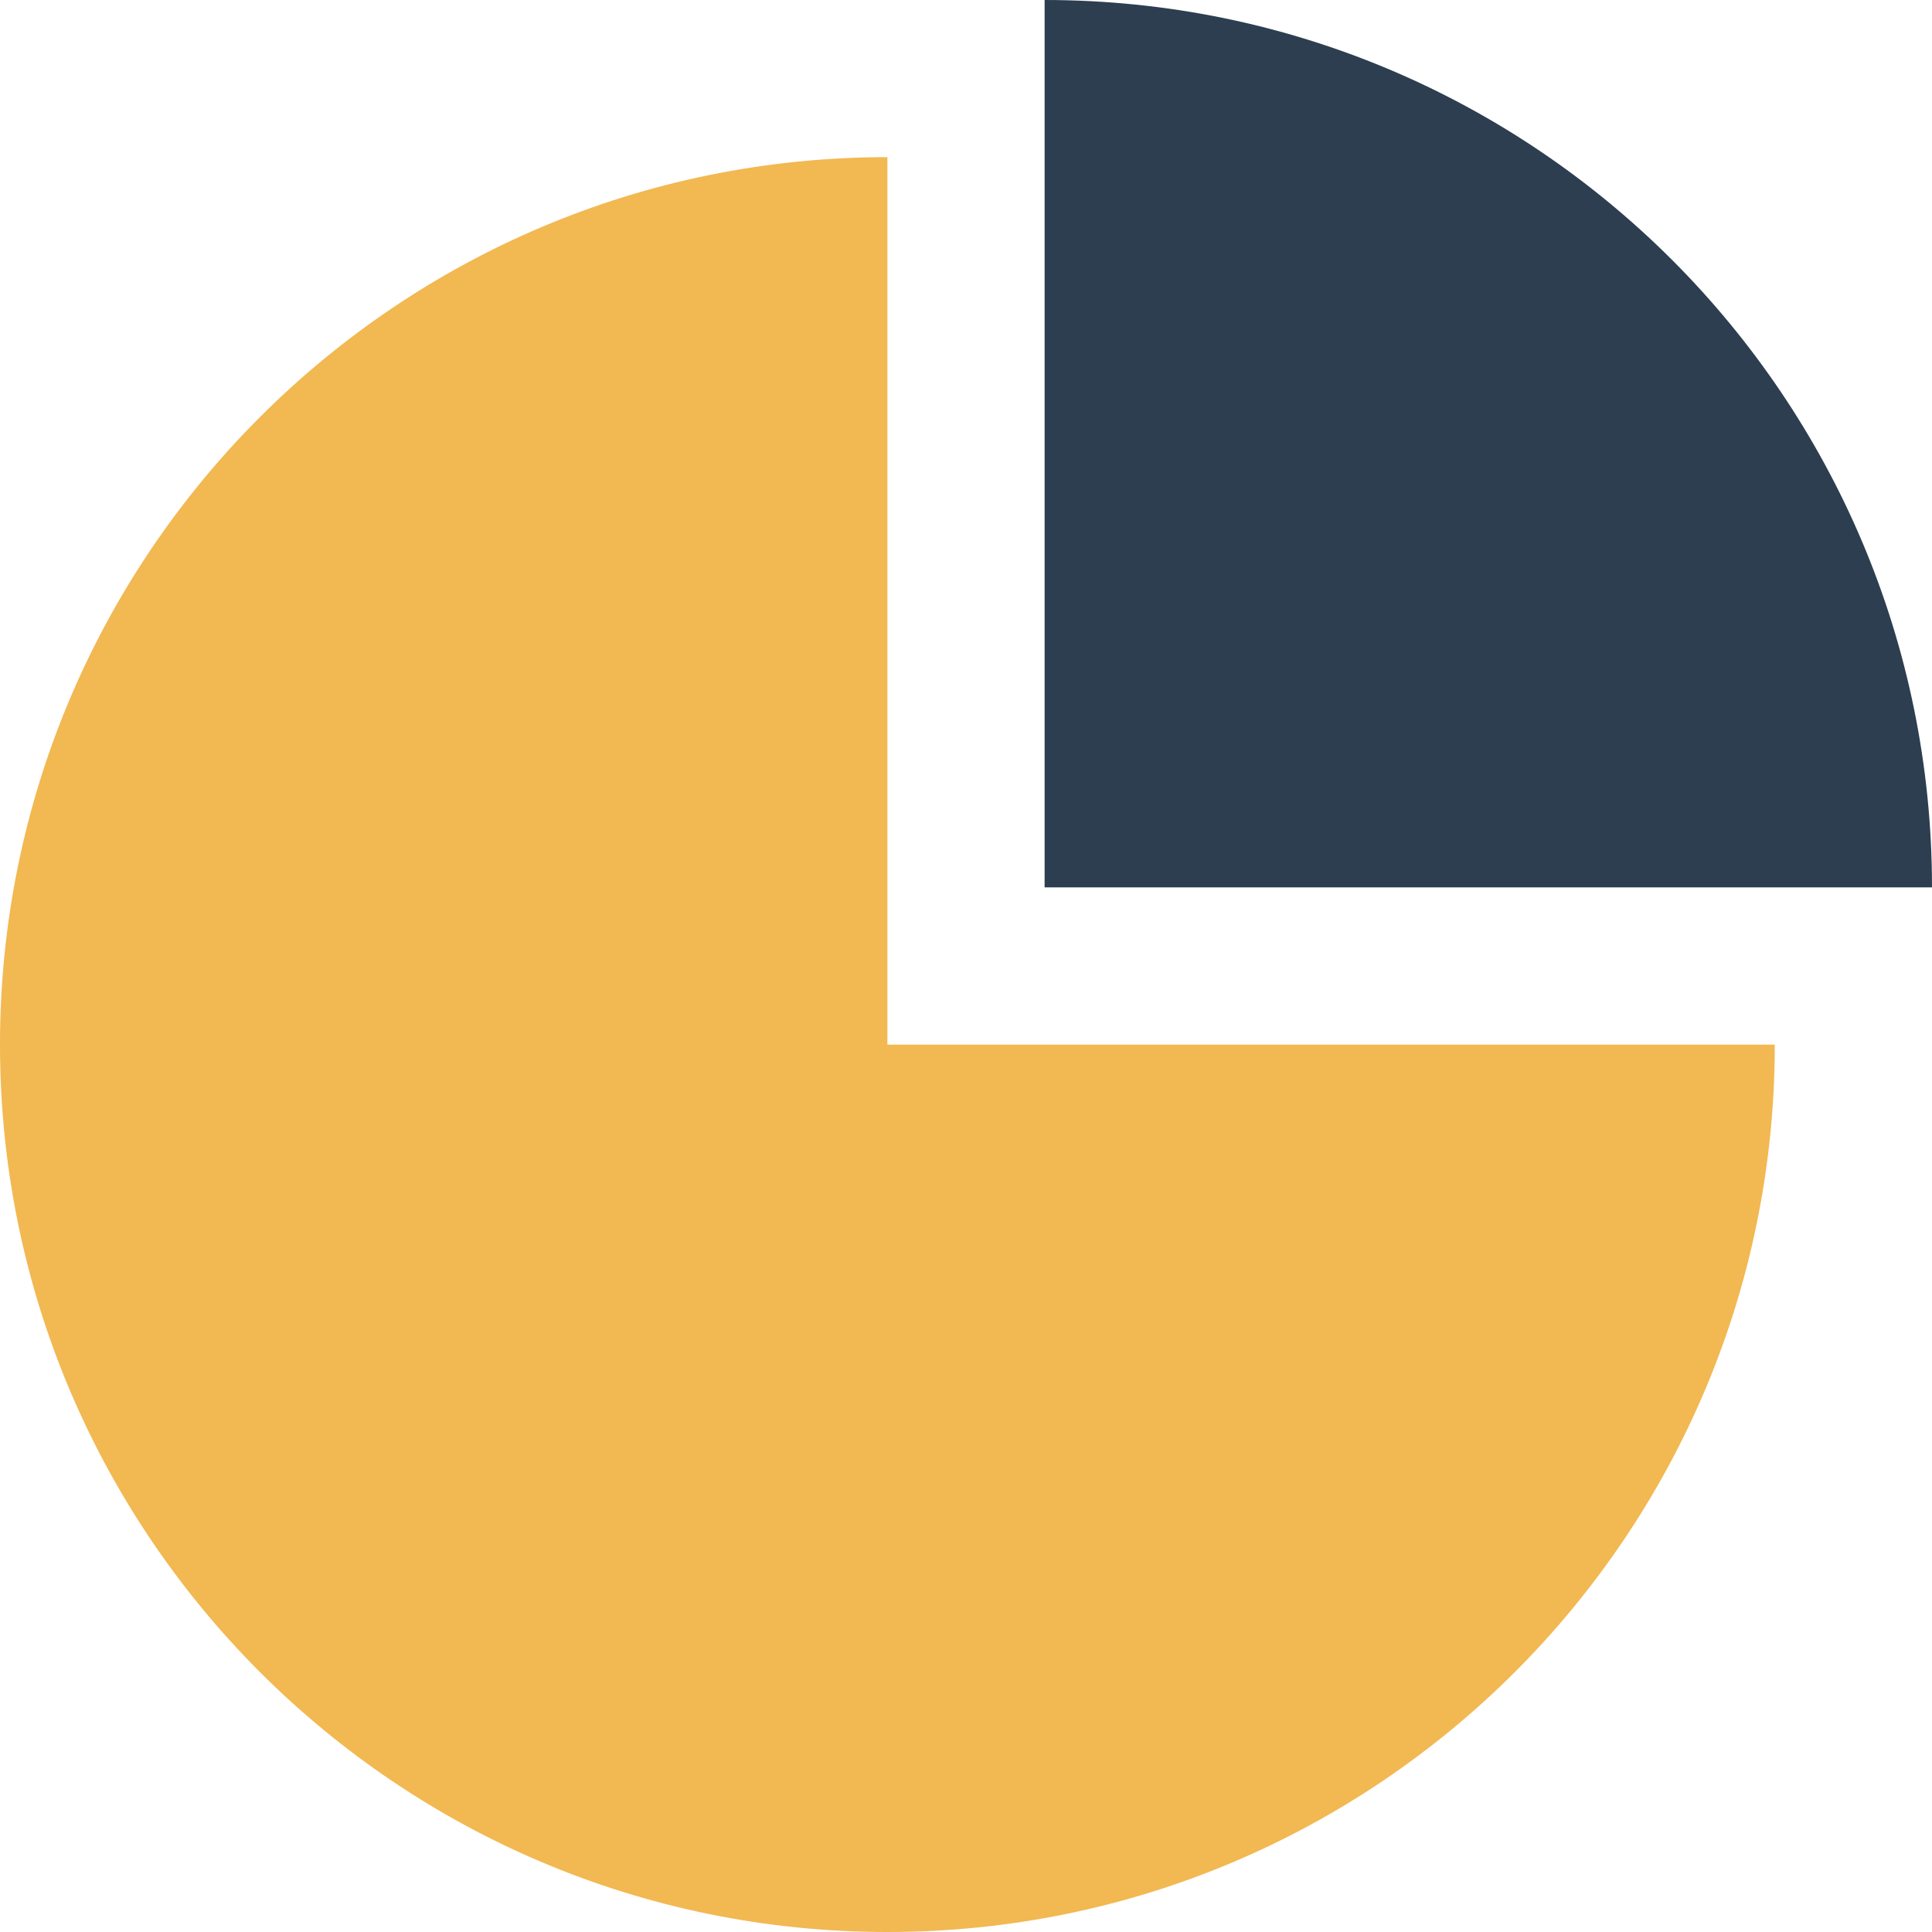
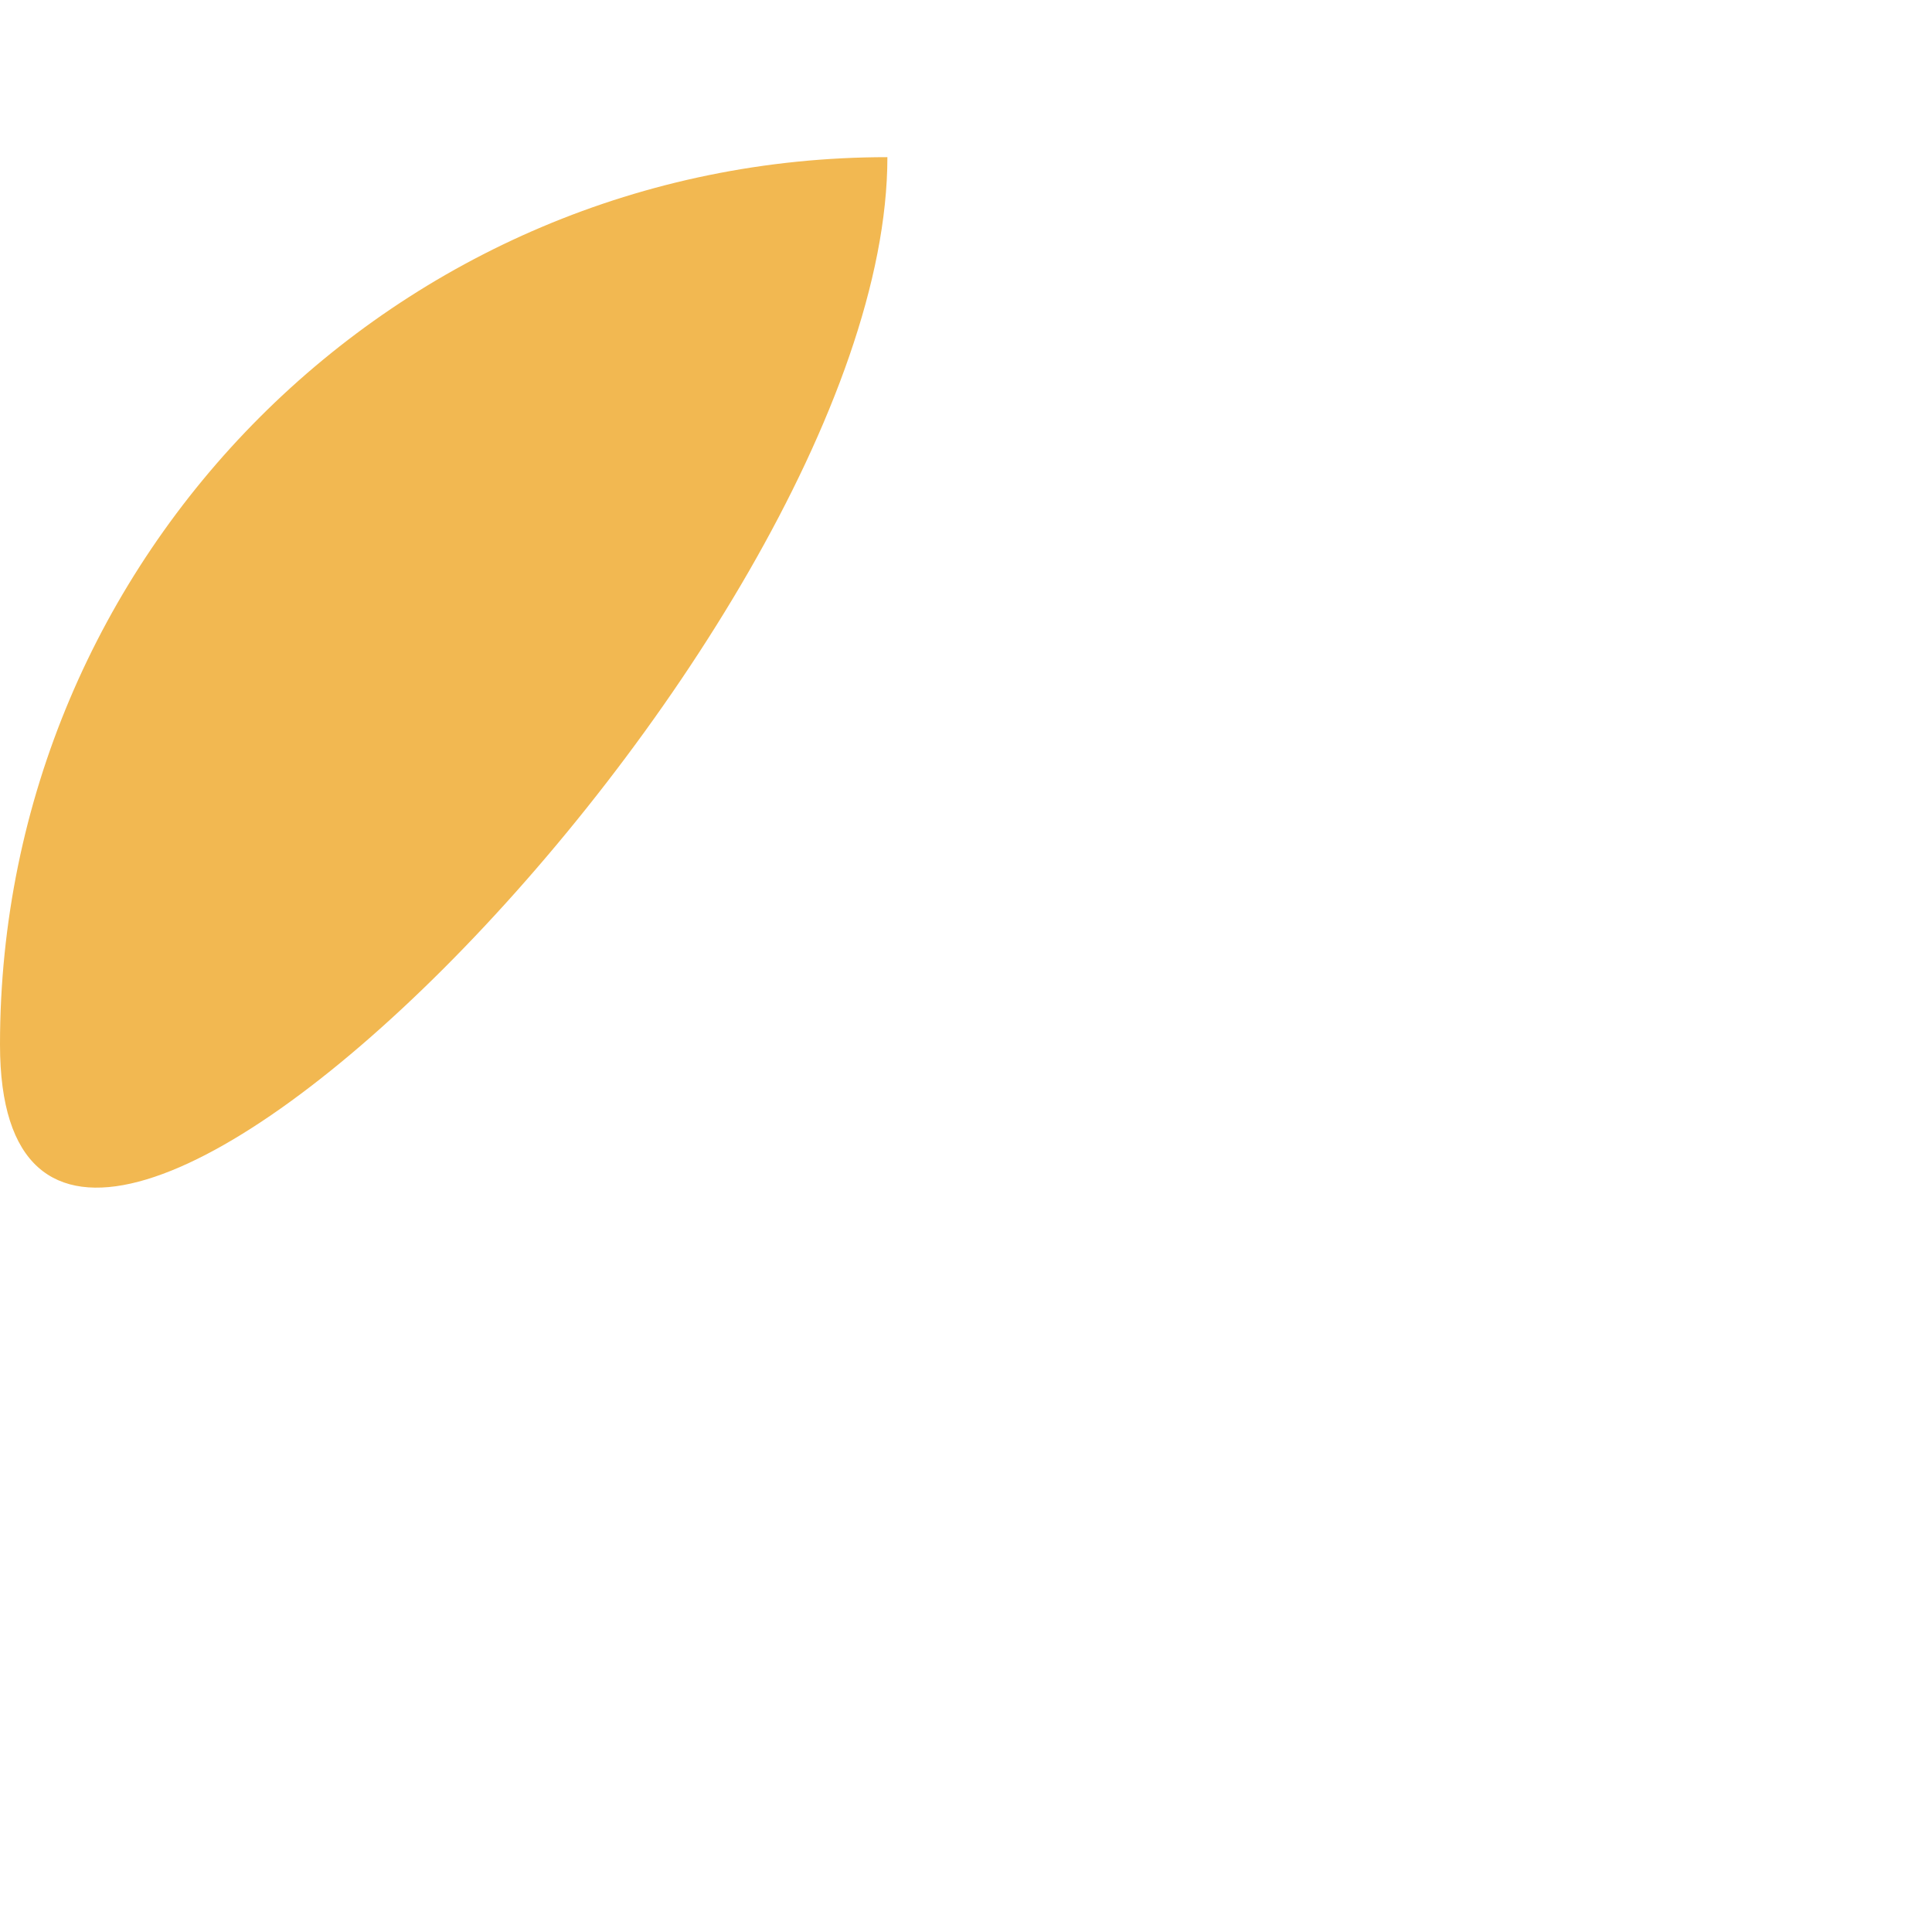
<svg xmlns="http://www.w3.org/2000/svg" height="800px" width="800px" version="1.1" id="Layer_1" viewBox="0 0 512 512" xml:space="preserve">
-   <path style="fill:#F2B851;" d="M235.168,41.648C105.296,41.648,0,146.944,0,276.832C0,406.704,105.296,512,235.168,512  s235.168-105.296,235.168-235.168H235.168V41.648z" />
-   <path style="fill:#2C3E50;" d="M276.832,0v235.168H512C512,105.296,406.704,0,276.832,0z" />
+   <path style="fill:#F2B851;" d="M235.168,41.648C105.296,41.648,0,146.944,0,276.832s235.168-105.296,235.168-235.168H235.168V41.648z" />
</svg>